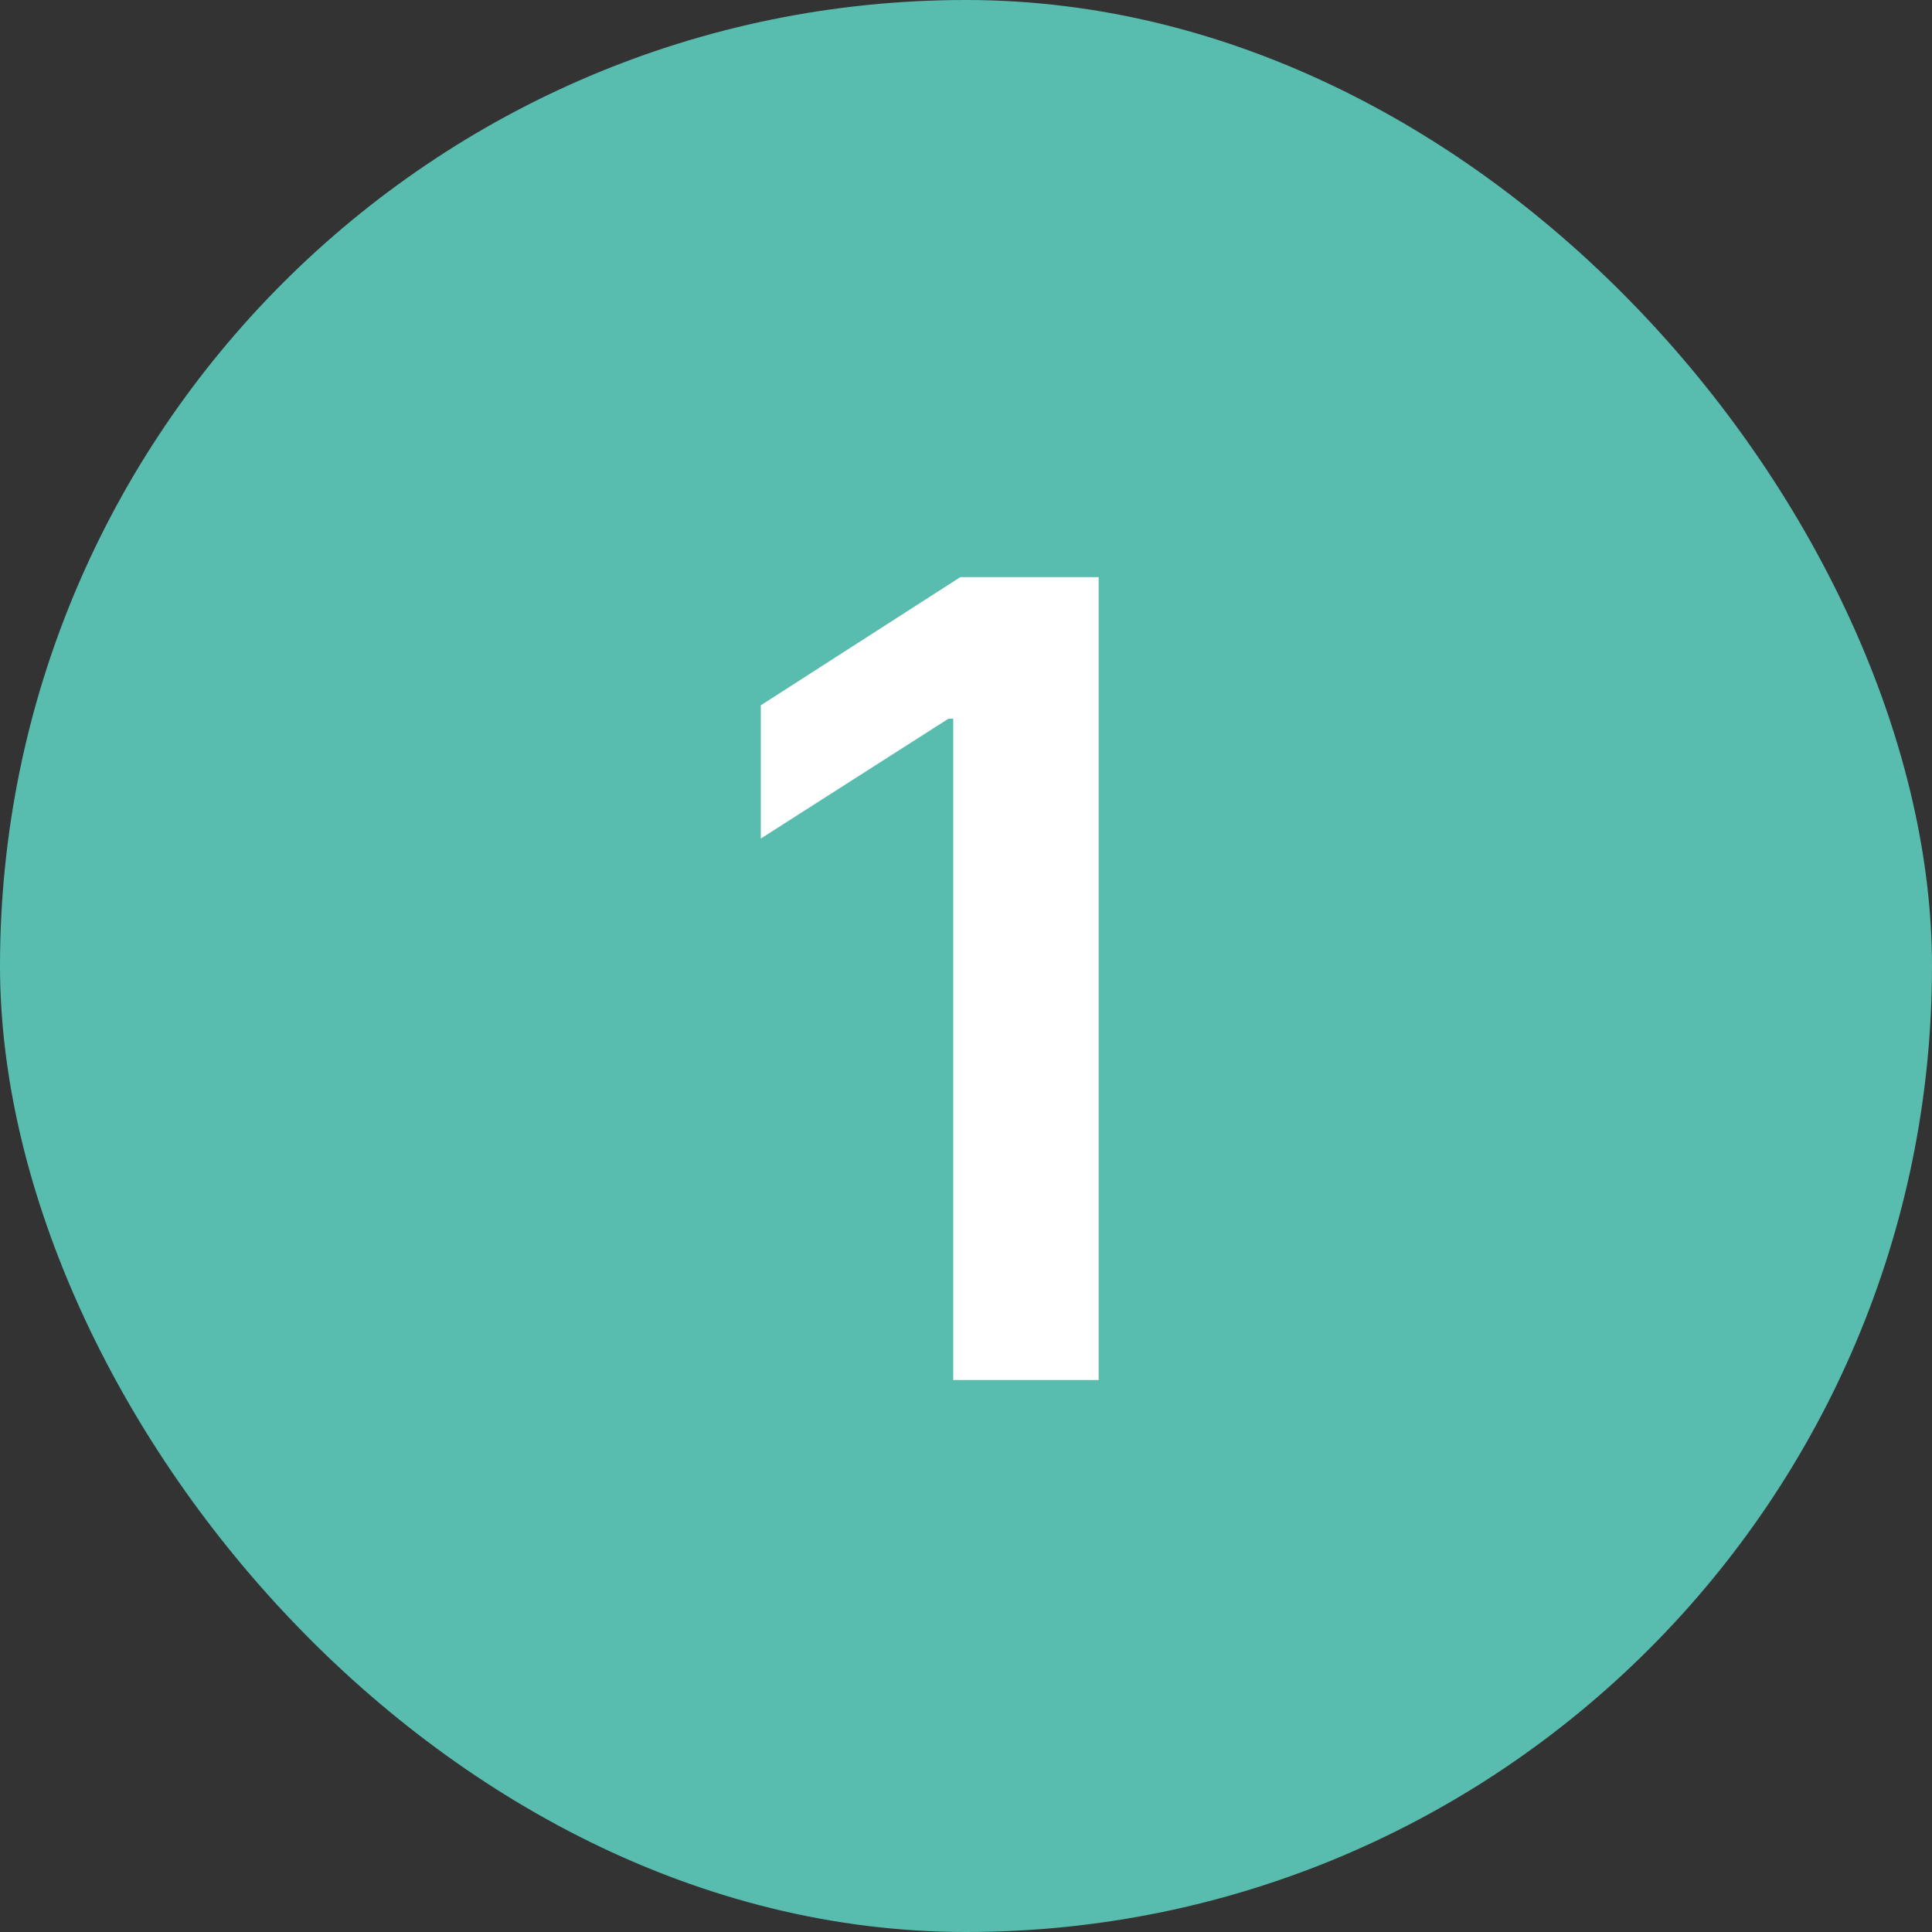
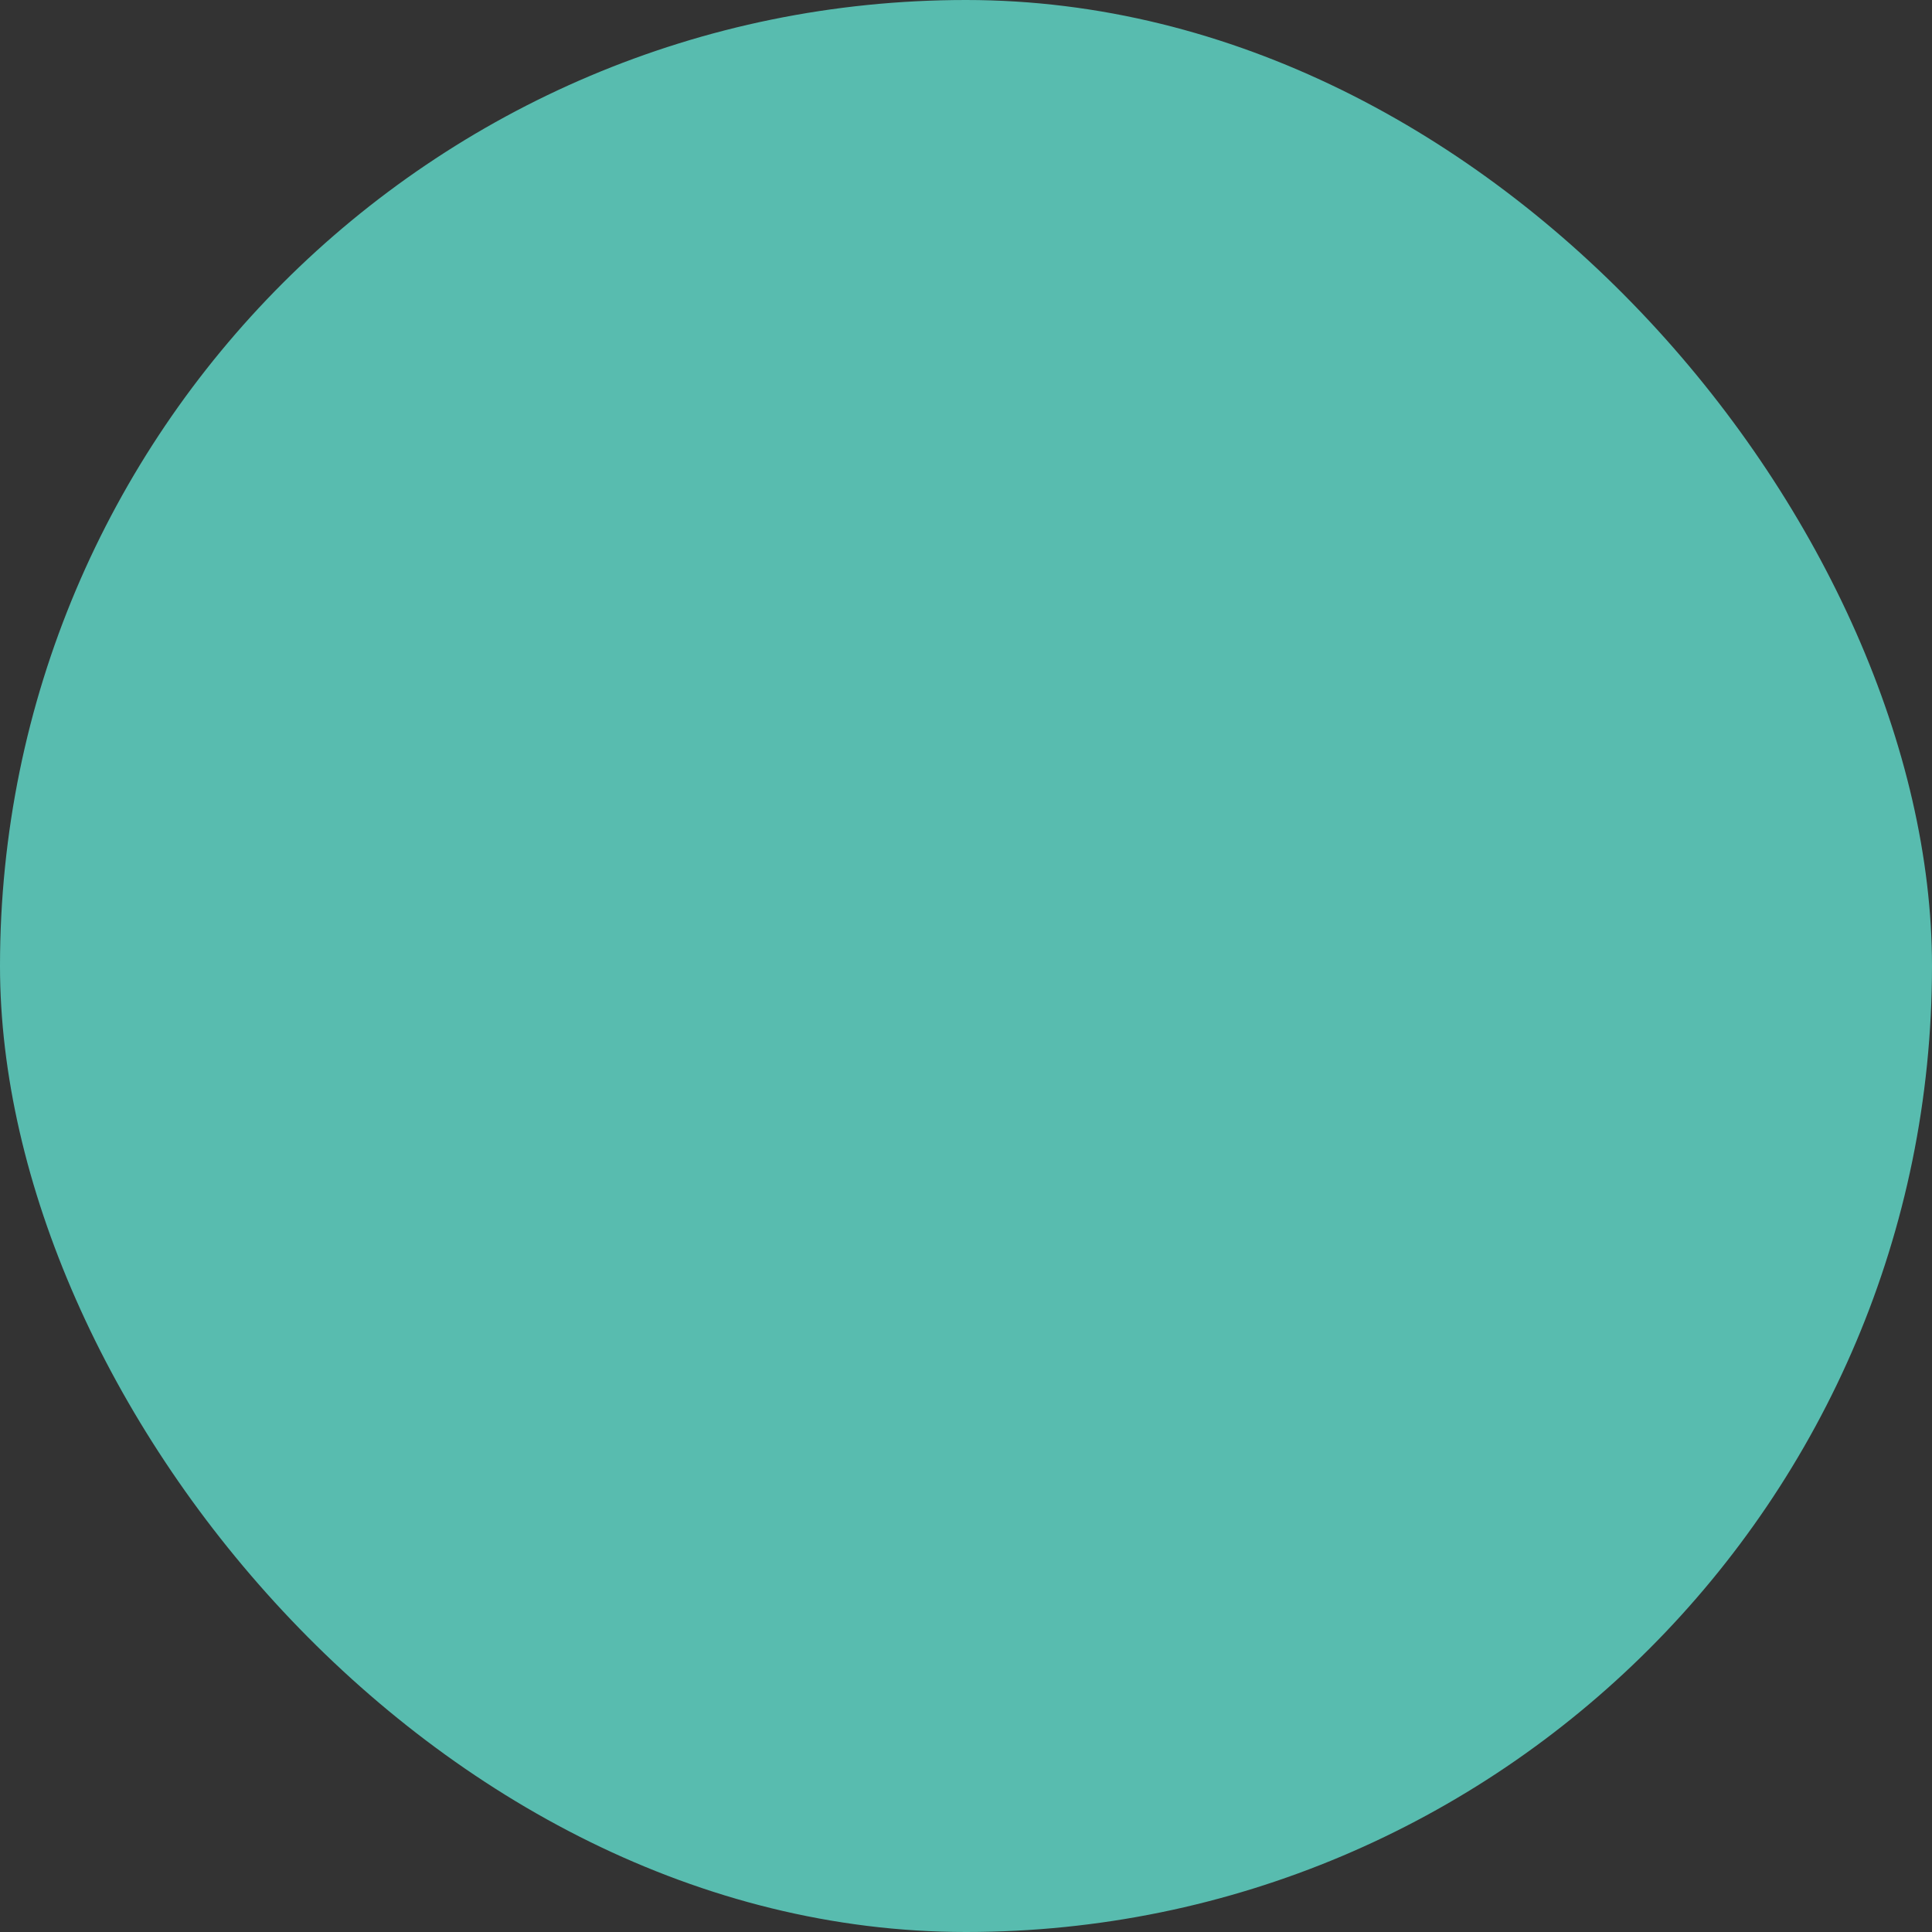
<svg xmlns="http://www.w3.org/2000/svg" width="28" height="28" viewBox="0 0 28 28" fill="none">
  <rect x="0" y="0" width="28" height="28" fill="#333333" stroke="none" />
  <rect width="28" height="28" rx="14" fill="#58BCAF" />
-   <path d="M15.923 8.364V20H13.815V10.415H13.747L11.026 12.153V10.222L13.918 8.364H15.923Z" fill="white" />
</svg>